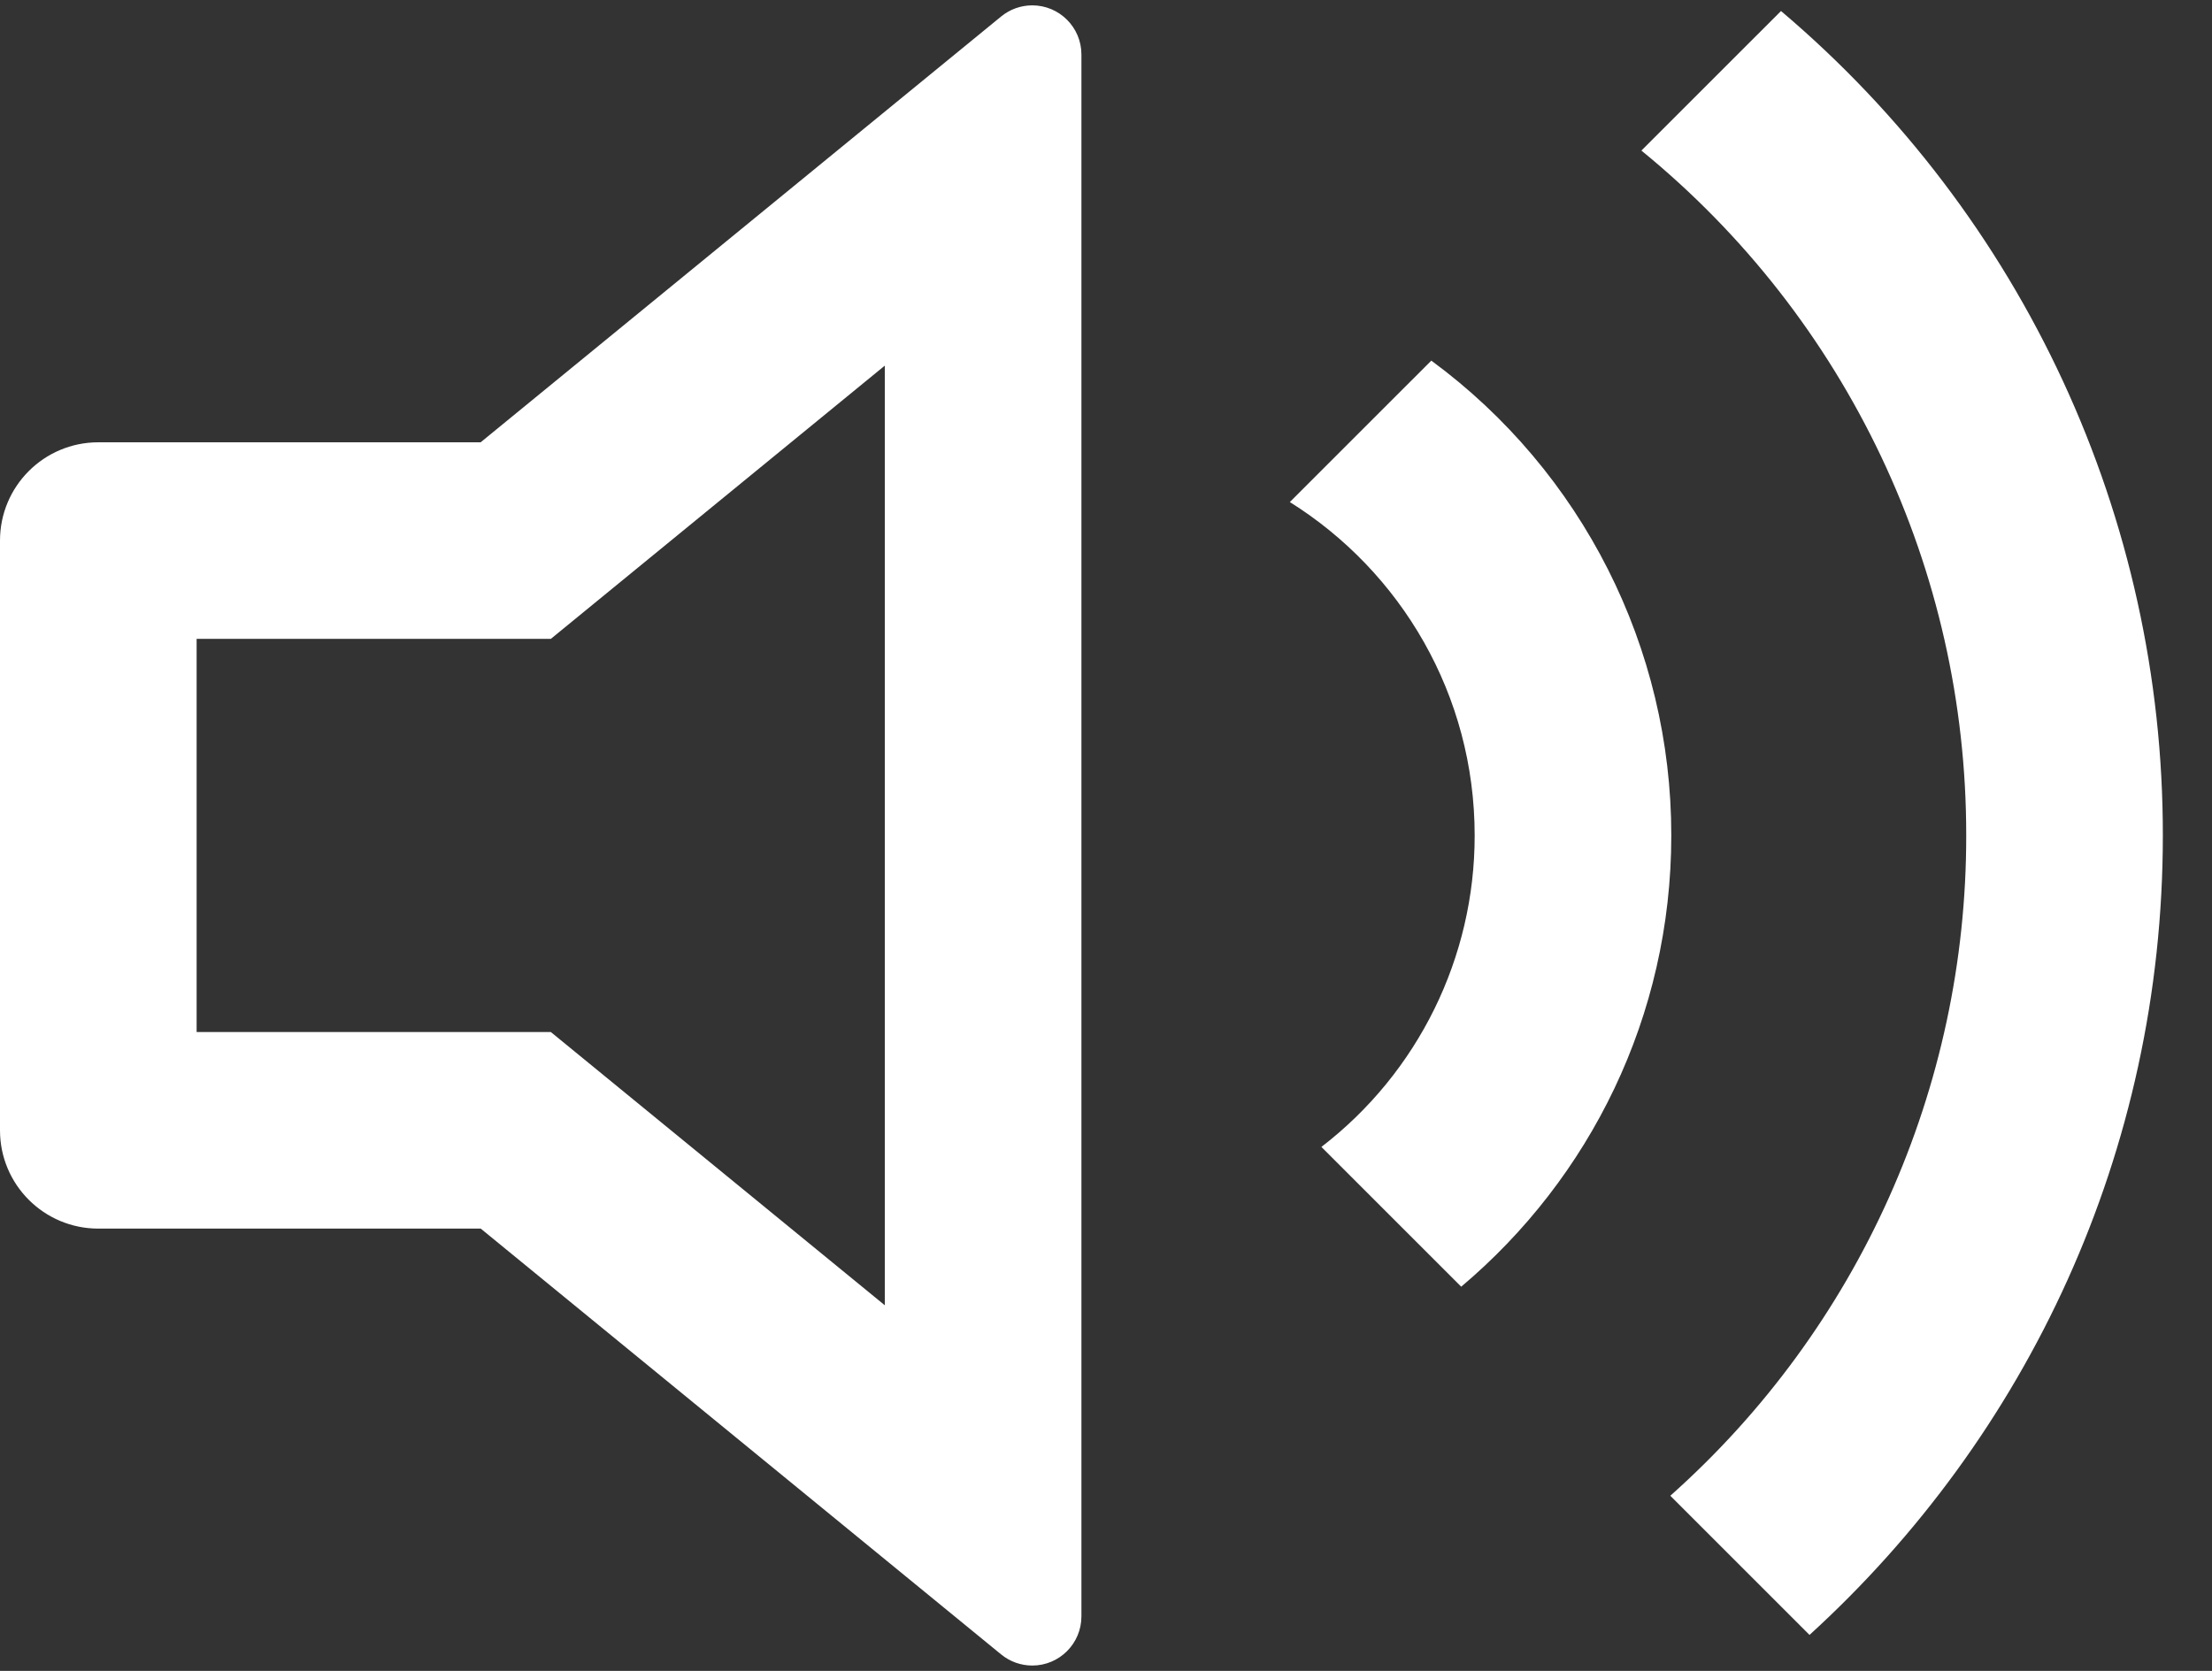
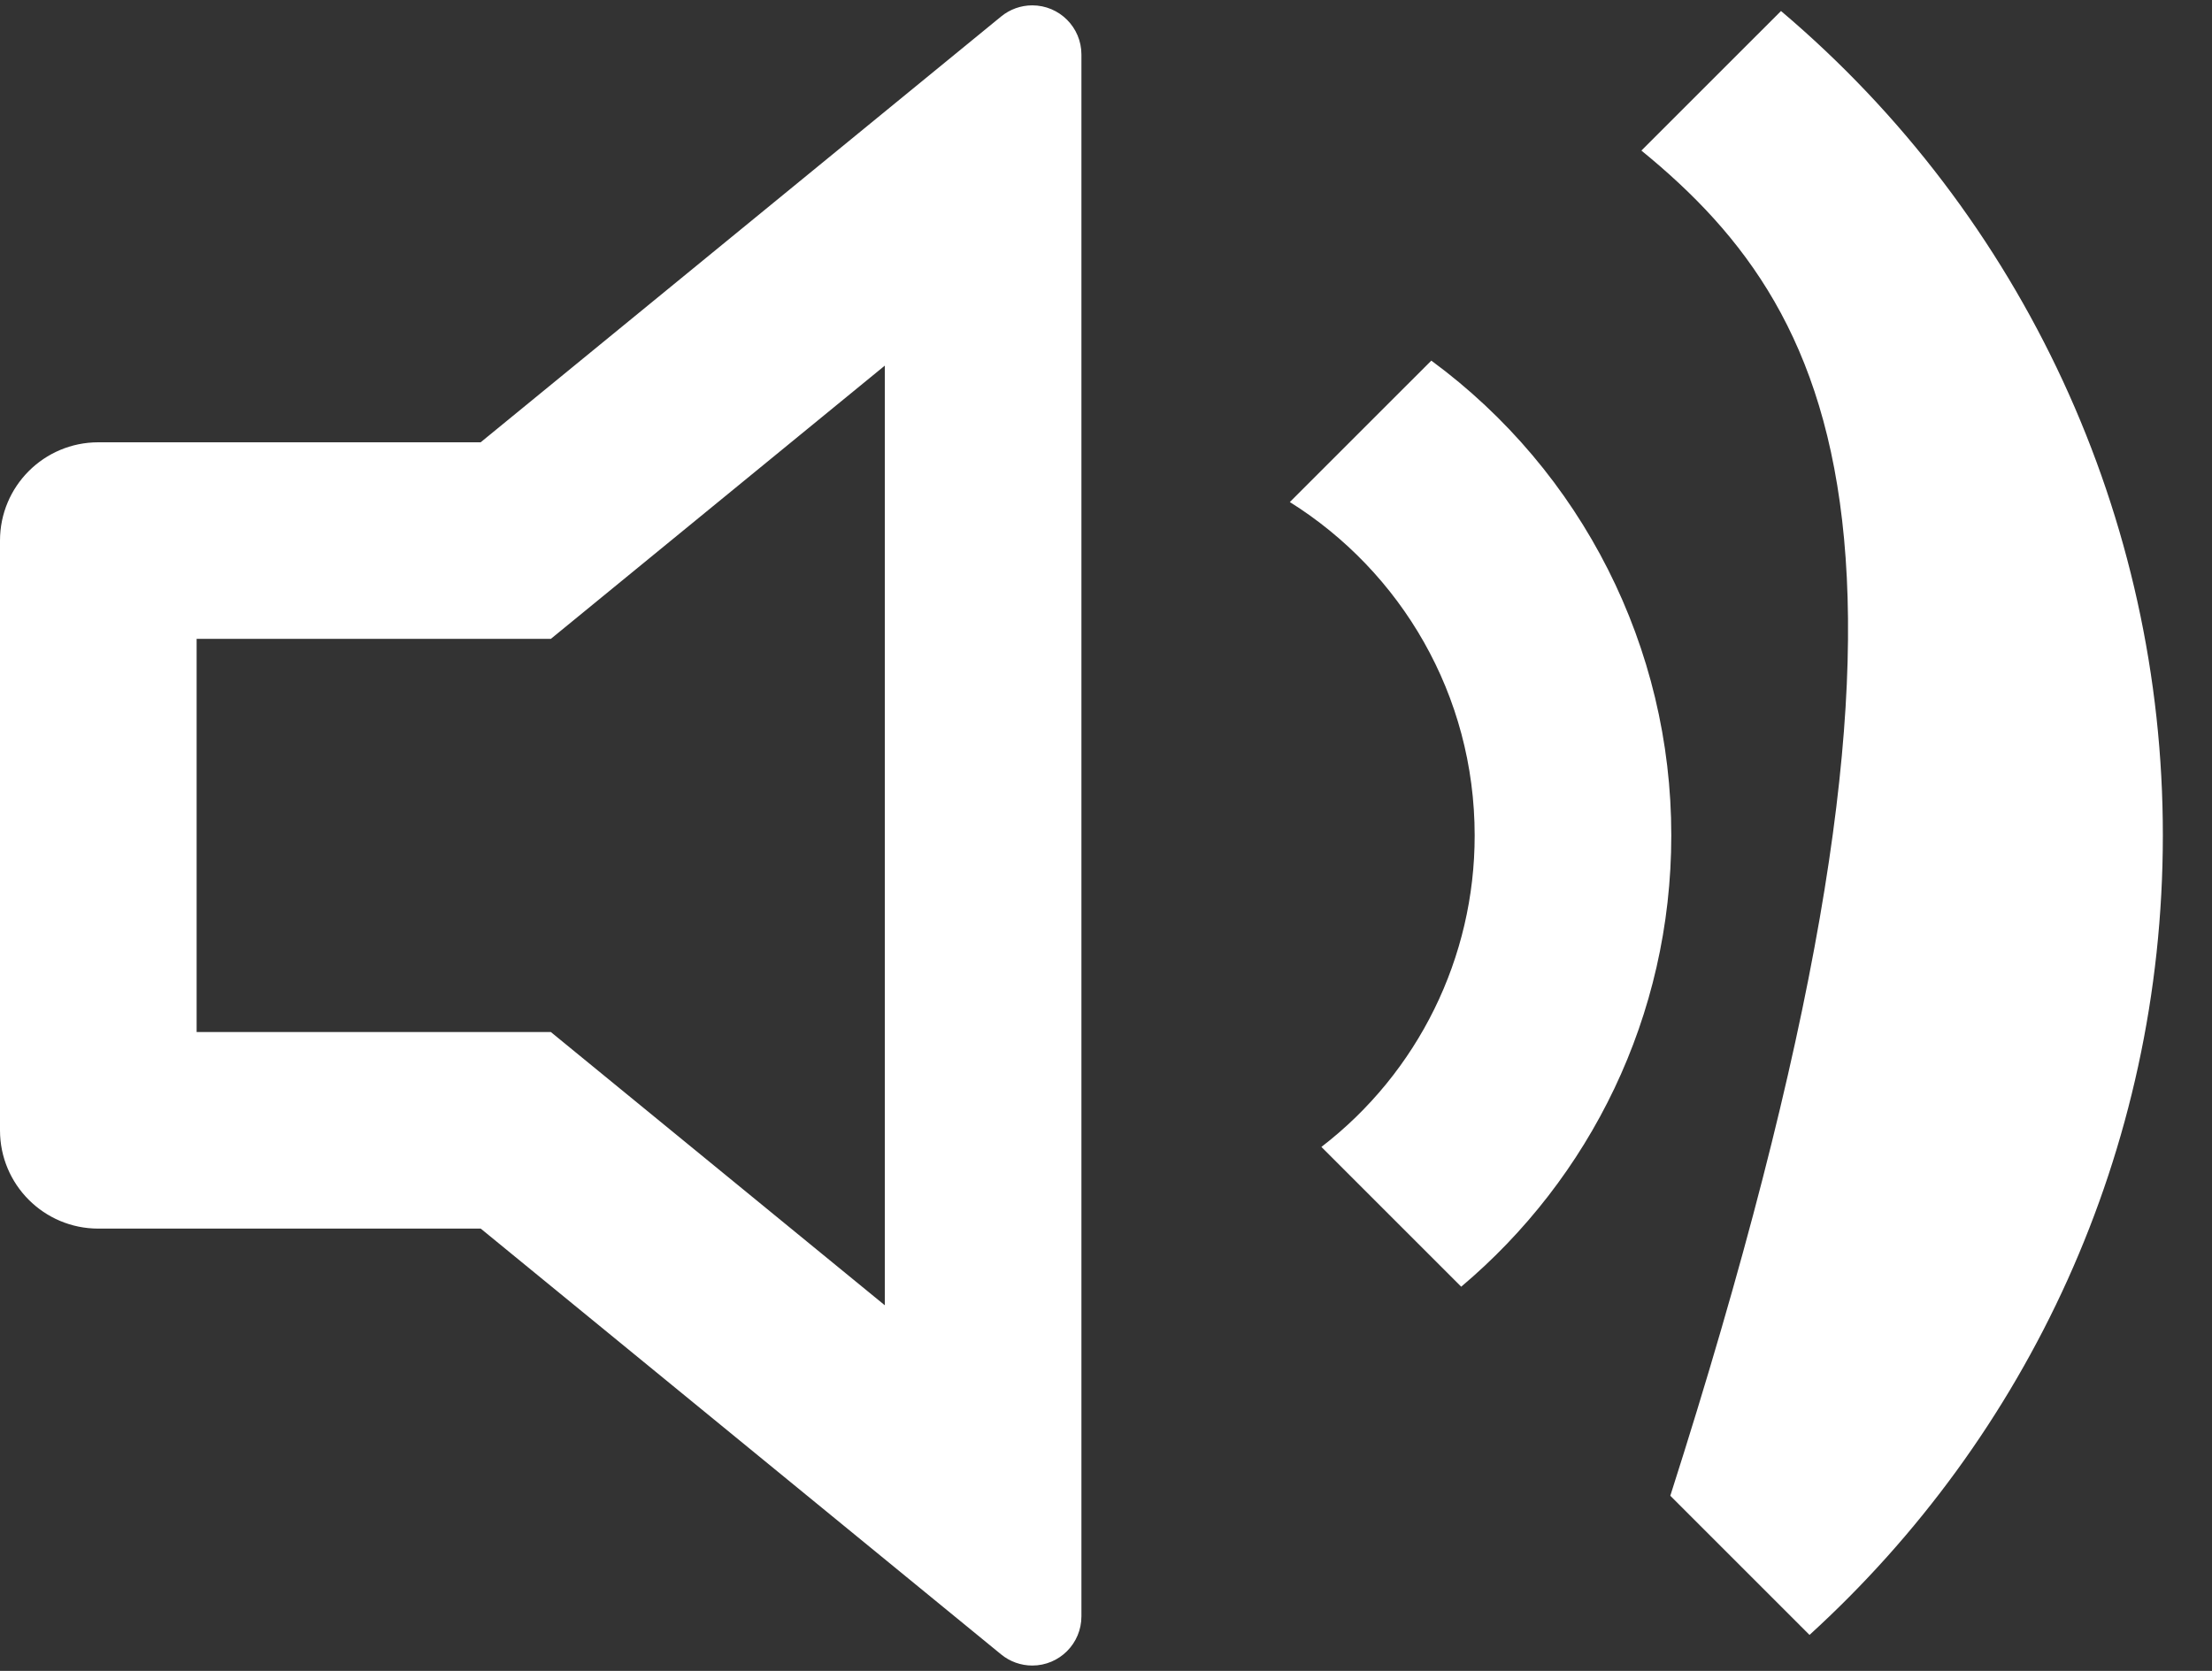
<svg xmlns="http://www.w3.org/2000/svg" version="1.1" width="45px" height="34px">
  <rect width="100%" height="100%" fill="#333333" stroke="none" />
  <g transform="matrix(1 0 0 1 -917 -2090 )">
-     <path d="M 18 26.56  L 18 7.44  L 11.206 13  L 4 13  L 4 21  L 11.206 21  L 18 26.56  Z M 9.78 25  L 9.778 25  L 2 25  C 0.895 25  0 24.105  0 23  L 0 11  C 0 9.895  0.895 9  2 9  L 9.778 9  L 20.366 0.336  C 20.545 0.189  20.769 0.109  21 0.109  C 21.552 0.109  22 0.557  22 1.109  L 22 32.89  C 22 33.443  21.552 33.891  21 33.891  C 20.769 33.891  20.545 33.811  20.366 33.664  L 9.78 25  Z M 44 17  C 44 23.446  41.228 29.244  36.812 33.268  L 33.98 30.436  C 37.815 27.024  40.006 22.133  40 17  C 40.005 11.597  37.578 6.479  33.392 3.064  L 36.232 0.224  C 41.165 4.4  44.006 10.537  44 17  Z M 34 17  C 34 20.684  32.34 23.98  29.726 26.182  L 26.882 23.338  C 28.85 21.825  30.002 19.482  30 17  C 30 14.14  28.5 11.63  26.24 10.216  L 29.118 7.338  C 32.19 9.598  34.003 13.186  34 17  Z " fill-rule="nonzero" fill="#ffffff" stroke="none" transform="matrix(1 0 0 1 917 2090 )" />
+     <path d="M 18 26.56  L 18 7.44  L 11.206 13  L 4 13  L 4 21  L 11.206 21  L 18 26.56  Z M 9.78 25  L 9.778 25  L 2 25  C 0.895 25  0 24.105  0 23  L 0 11  C 0 9.895  0.895 9  2 9  L 9.778 9  L 20.366 0.336  C 20.545 0.189  20.769 0.109  21 0.109  C 21.552 0.109  22 0.557  22 1.109  L 22 32.89  C 22 33.443  21.552 33.891  21 33.891  C 20.769 33.891  20.545 33.811  20.366 33.664  L 9.78 25  Z M 44 17  C 44 23.446  41.228 29.244  36.812 33.268  L 33.98 30.436  C 40.005 11.597  37.578 6.479  33.392 3.064  L 36.232 0.224  C 41.165 4.4  44.006 10.537  44 17  Z M 34 17  C 34 20.684  32.34 23.98  29.726 26.182  L 26.882 23.338  C 28.85 21.825  30.002 19.482  30 17  C 30 14.14  28.5 11.63  26.24 10.216  L 29.118 7.338  C 32.19 9.598  34.003 13.186  34 17  Z " fill-rule="nonzero" fill="#ffffff" stroke="none" transform="matrix(1 0 0 1 917 2090 )" />
  </g>
</svg>